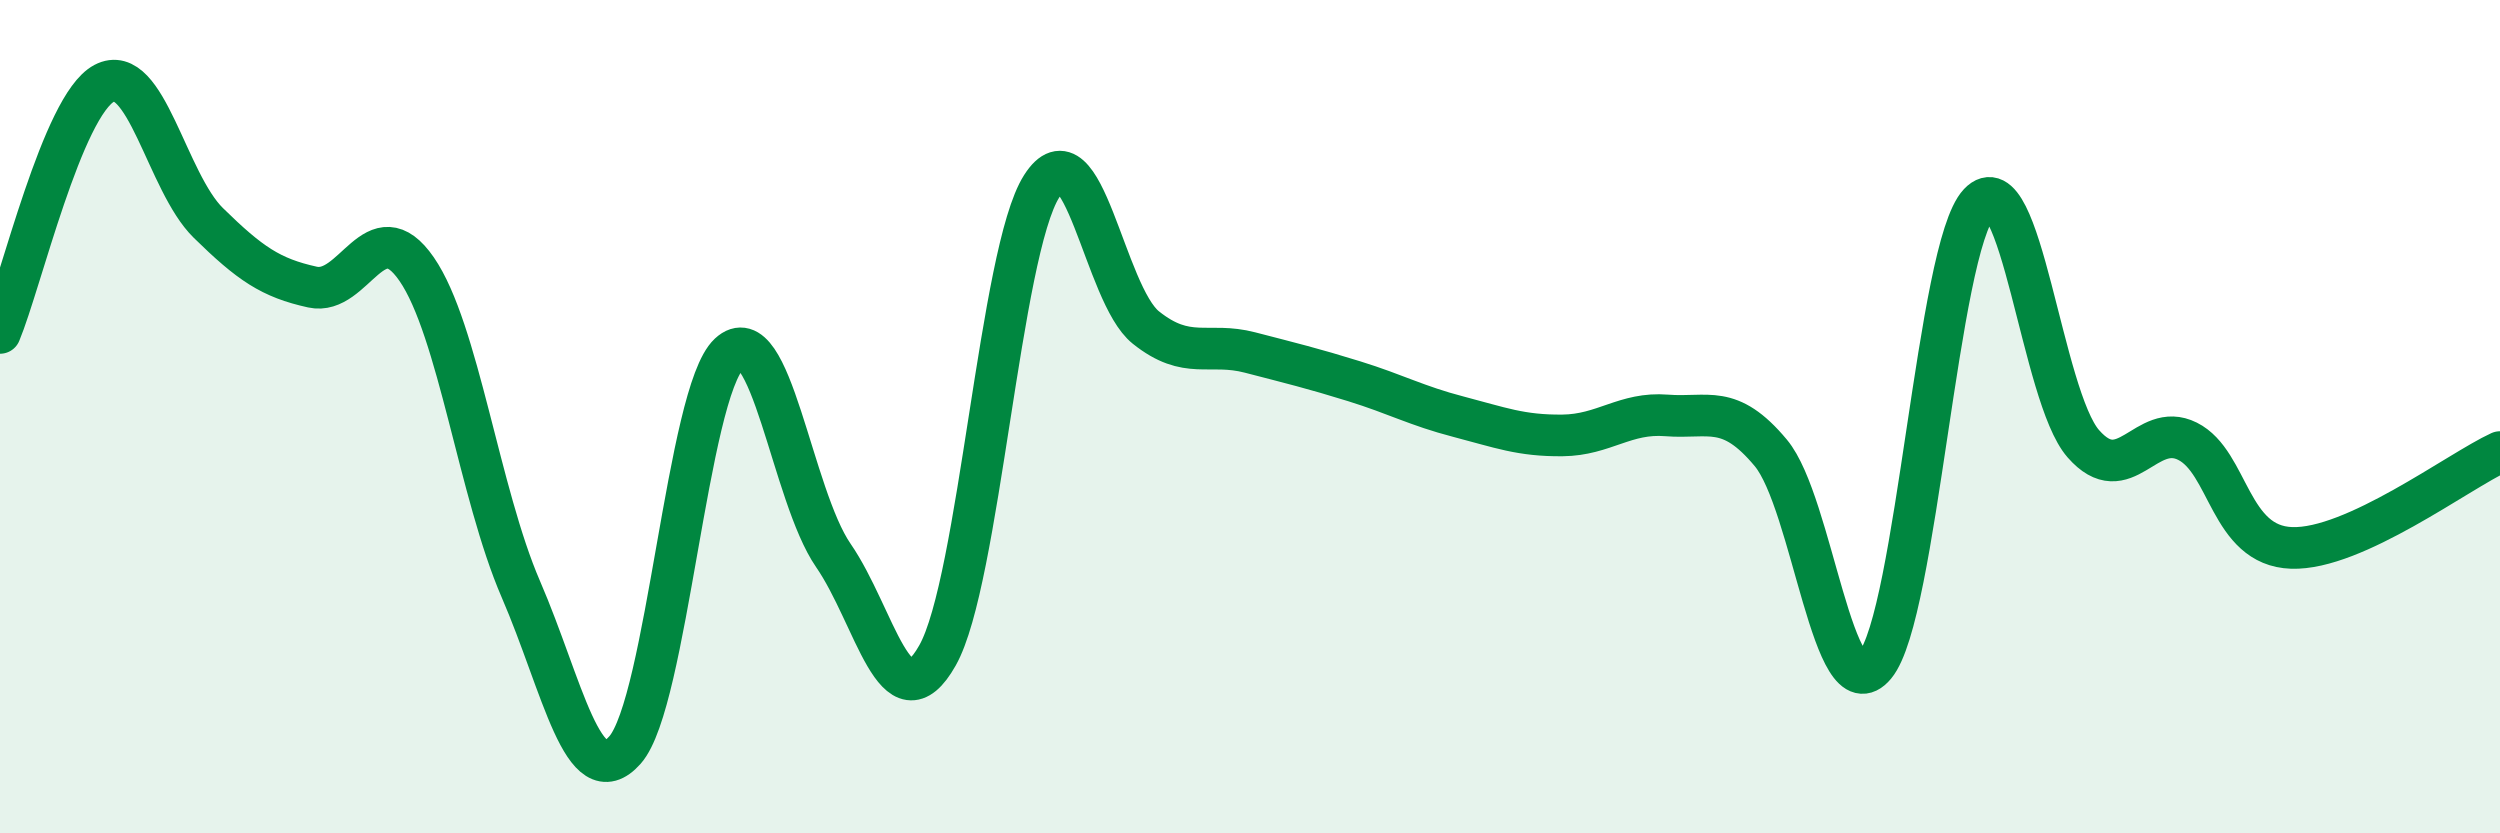
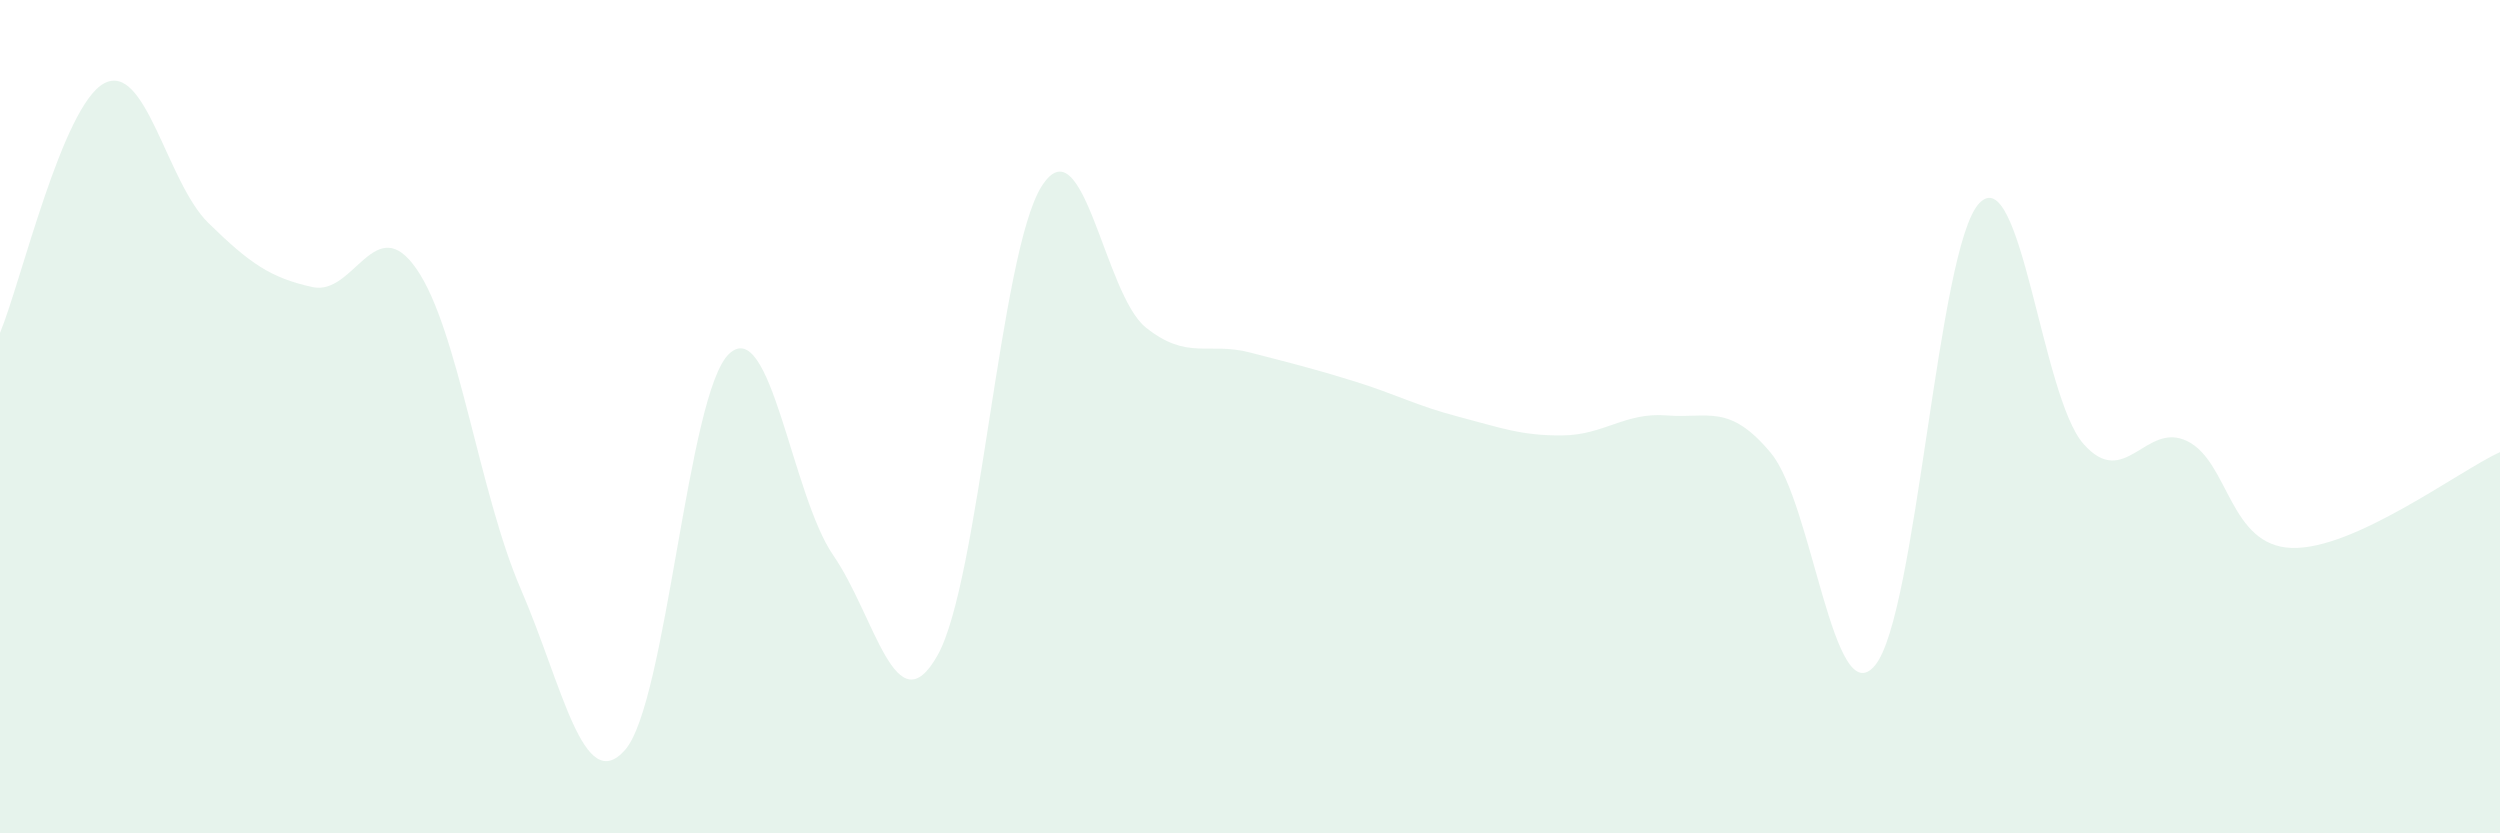
<svg xmlns="http://www.w3.org/2000/svg" width="60" height="20" viewBox="0 0 60 20">
  <path d="M 0,7.99 C 0.5,6.79 1.5,2.53 2.5,2 C 3.5,1.47 4,4.37 5,5.35 C 6,6.33 6.5,6.67 7.5,6.89 C 8.5,7.11 9,5.01 10,6.46 C 11,7.91 11.5,11.83 12.5,14.14 C 13.5,16.45 14,19.13 15,18 C 16,16.87 16.5,9.42 17.5,8.49 C 18.5,7.56 19,11.88 20,13.33 C 21,14.78 21.5,17.5 22.5,15.73 C 23.5,13.96 24,6.04 25,4.47 C 26,2.9 26.5,7.06 27.5,7.86 C 28.5,8.66 29,8.2 30,8.46 C 31,8.72 31.5,8.84 32.5,9.15 C 33.5,9.46 34,9.74 35,10 C 36,10.26 36.5,10.46 37.5,10.45 C 38.5,10.44 39,9.89 40,9.97 C 41,10.05 41.5,9.67 42.5,10.87 C 43.5,12.07 44,17.17 45,15.97 C 46,14.77 46.5,5.94 47.5,4.88 C 48.5,3.82 49,9.51 50,10.65 C 51,11.79 51.5,10.09 52.5,10.59 C 53.5,11.09 53.5,13.1 55,13.15 C 56.5,13.2 59,11.31 60,10.85L60 20L0 20Z" fill="#008740" opacity="0.1" stroke-linecap="round" stroke-linejoin="round" />
-   <path d="M 0,7.99 C 0.5,6.79 1.5,2.53 2.5,2 C 3.5,1.47 4,4.37 5,5.35 C 6,6.33 6.5,6.67 7.5,6.89 C 8.5,7.11 9,5.01 10,6.46 C 11,7.91 11.5,11.83 12.5,14.14 C 13.5,16.45 14,19.13 15,18 C 16,16.87 16.5,9.42 17.5,8.49 C 18.5,7.56 19,11.88 20,13.33 C 21,14.78 21.5,17.5 22.5,15.73 C 23.5,13.96 24,6.04 25,4.47 C 26,2.9 26.5,7.06 27.5,7.86 C 28.5,8.66 29,8.2 30,8.46 C 31,8.72 31.5,8.84 32.5,9.15 C 33.5,9.46 34,9.74 35,10 C 36,10.26 36.5,10.46 37.5,10.45 C 38.5,10.44 39,9.89 40,9.97 C 41,10.05 41.5,9.67 42.5,10.87 C 43.5,12.07 44,17.17 45,15.97 C 46,14.77 46.5,5.94 47.5,4.88 C 48.5,3.82 49,9.51 50,10.65 C 51,11.79 51.5,10.09 52.5,10.59 C 53.5,11.09 53.5,13.1 55,13.15 C 56.5,13.2 59,11.31 60,10.85" stroke="#008740" stroke-width="1" fill="none" stroke-linecap="round" stroke-linejoin="round" />
</svg>